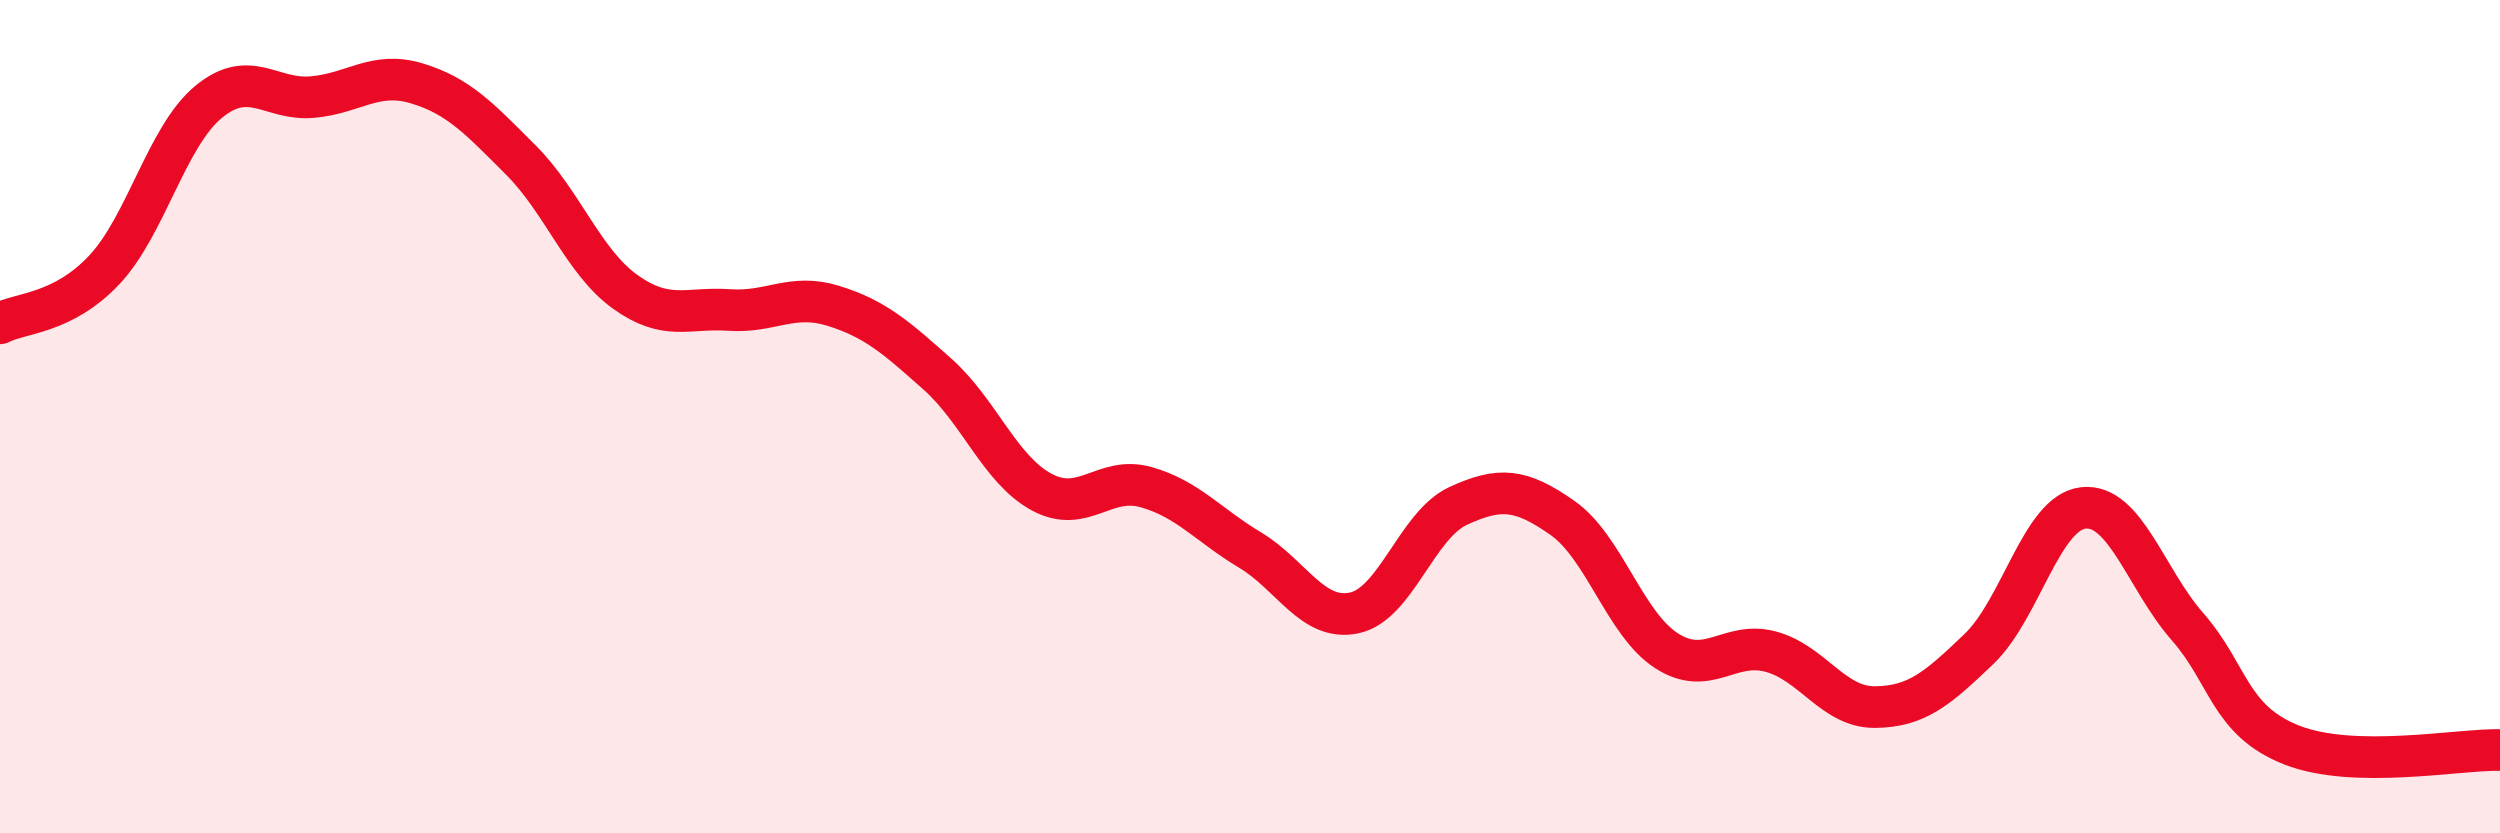
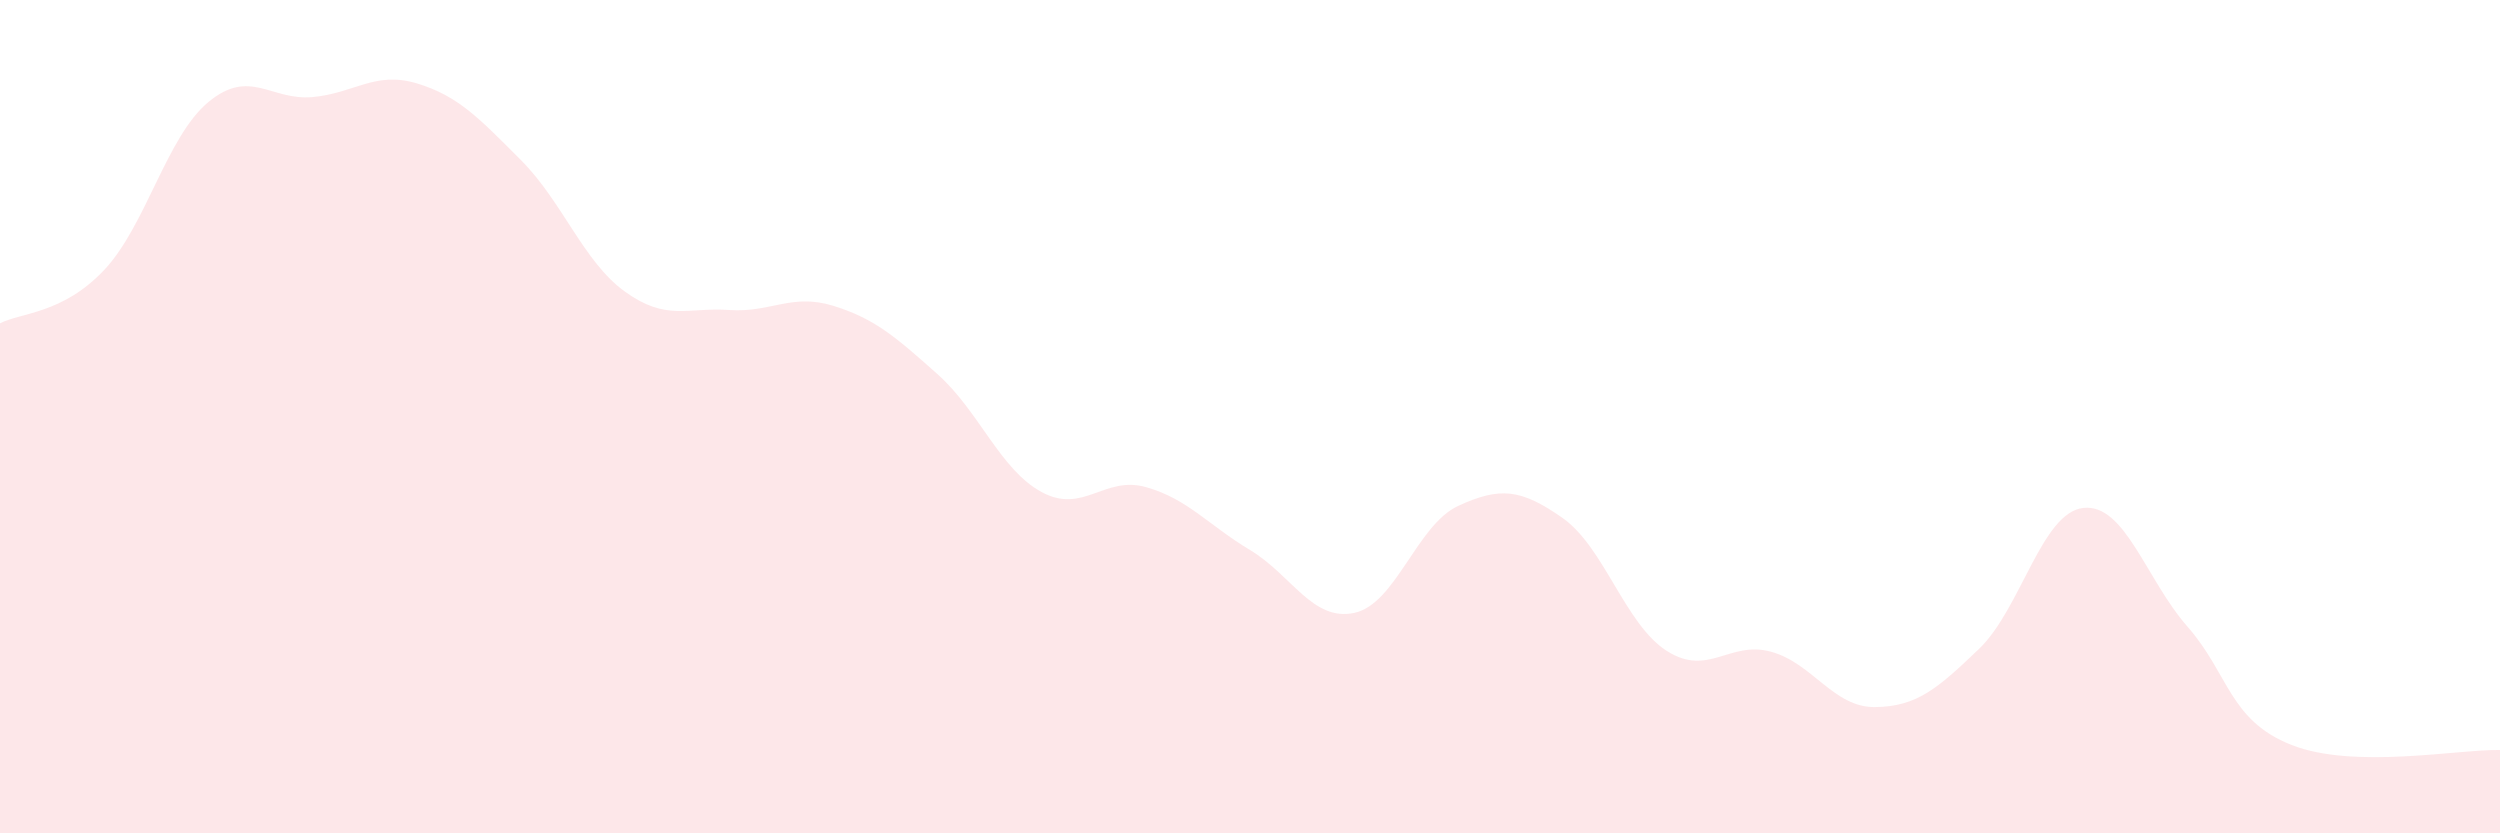
<svg xmlns="http://www.w3.org/2000/svg" width="60" height="20" viewBox="0 0 60 20">
  <path d="M 0,7.76 C 0.5,7.5 1.5,7.54 2.5,6.48 C 3.5,5.42 4,3.28 5,2.45 C 6,1.62 6.5,2.42 7.5,2.33 C 8.5,2.24 9,1.7 10,2 C 11,2.3 11.5,2.84 12.5,3.84 C 13.5,4.84 14,6.28 15,7 C 16,7.72 16.5,7.37 17.5,7.44 C 18.5,7.51 19,7.03 20,7.34 C 21,7.65 21.5,8.09 22.5,8.98 C 23.5,9.87 24,11.27 25,11.81 C 26,12.35 26.5,11.41 27.5,11.69 C 28.5,11.97 29,12.6 30,13.2 C 31,13.8 31.5,14.92 32.5,14.71 C 33.5,14.5 34,12.6 35,12.14 C 36,11.68 36.5,11.73 37.5,12.43 C 38.5,13.13 39,14.98 40,15.62 C 41,16.26 41.5,15.37 42.5,15.64 C 43.5,15.91 44,16.98 45,16.97 C 46,16.96 46.5,16.53 47.5,15.57 C 48.5,14.61 49,12.3 50,12.19 C 51,12.08 51.5,13.9 52.5,15.04 C 53.5,16.18 53.5,17.29 55,17.88 C 56.5,18.47 59,17.98 60,18L60 20L0 20Z" fill="#EB0A25" opacity="0.1" stroke-linecap="round" stroke-linejoin="round" />
-   <path d="M 0,7.76 C 0.5,7.5 1.5,7.54 2.5,6.48 C 3.5,5.42 4,3.28 5,2.45 C 6,1.62 6.5,2.42 7.5,2.33 C 8.5,2.24 9,1.7 10,2 C 11,2.3 11.5,2.84 12.5,3.84 C 13.5,4.84 14,6.28 15,7 C 16,7.72 16.5,7.37 17.5,7.44 C 18.5,7.51 19,7.03 20,7.34 C 21,7.65 21.5,8.09 22.5,8.98 C 23.5,9.87 24,11.27 25,11.81 C 26,12.35 26.5,11.41 27.5,11.69 C 28.5,11.97 29,12.6 30,13.2 C 31,13.8 31.5,14.92 32.5,14.71 C 33.5,14.5 34,12.6 35,12.14 C 36,11.68 36.5,11.73 37.5,12.43 C 38.5,13.13 39,14.98 40,15.62 C 41,16.26 41.5,15.37 42.5,15.64 C 43.5,15.91 44,16.98 45,16.97 C 46,16.96 46.5,16.53 47.5,15.57 C 48.5,14.61 49,12.3 50,12.19 C 51,12.08 51.5,13.9 52.5,15.04 C 53.5,16.18 53.5,17.29 55,17.88 C 56.5,18.47 59,17.98 60,18" stroke="#EB0A25" stroke-width="1" fill="none" stroke-linecap="round" stroke-linejoin="round" />
</svg>